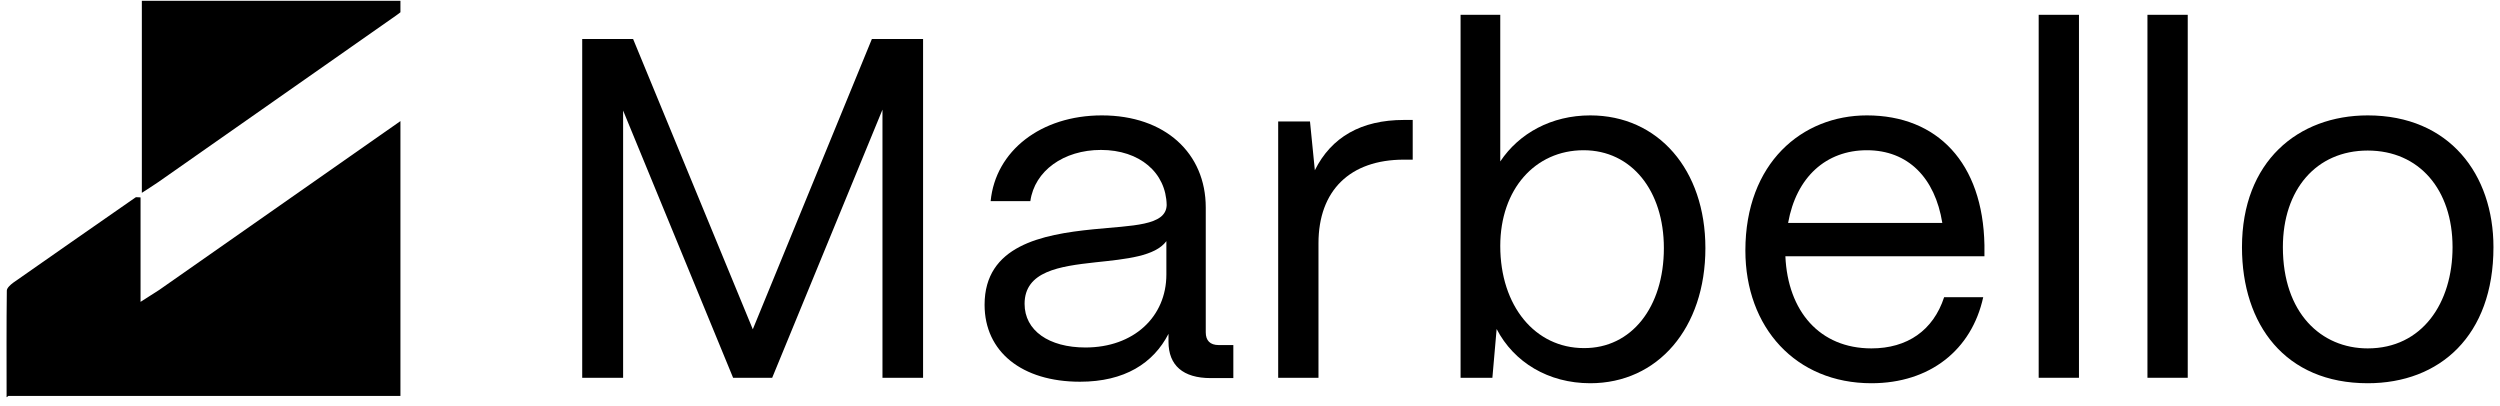
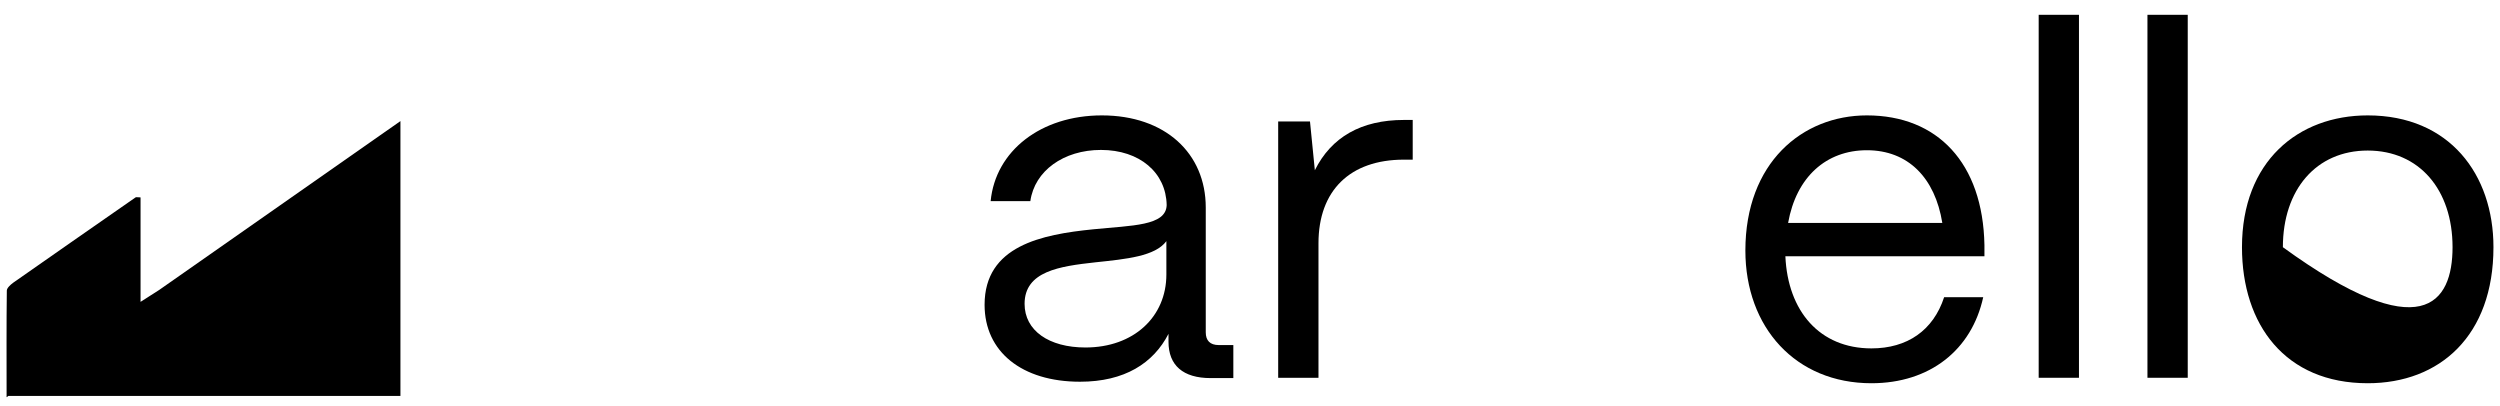
<svg xmlns="http://www.w3.org/2000/svg" width="191" height="31" viewBox="0 0 191 31" fill="none">
  <path d="M10.738 23.062C10.738 20.181 10.738 17.631 10.738 15.081C10.523 15.081 10.423 15.048 10.357 15.081C7.244 17.25 4.114 19.419 1.001 21.605C0.802 21.754 0.521 22.003 0.521 22.201C0.488 24.818 0.504 27.418 0.504 30.249C0.504 30.282 0.504 30.316 0.504 30.349C0.554 30.316 0.587 30.282 0.637 30.249H10.721H30.593V9.252C24.449 13.557 18.305 17.846 12.162 22.152C11.764 22.417 11.367 22.648 10.738 23.062Z" fill="black" />
-   <path d="M10.837 0.061C10.837 4.929 10.837 9.814 10.837 14.732C11.351 14.401 11.715 14.169 12.079 13.921C18.123 9.682 24.168 5.459 30.212 1.22C30.344 1.12 30.477 1.038 30.593 0.938V0.061H10.837Z" fill="black" />
-   <path d="M44.481 28.862V2.982H48.37L57.514 25.158L66.611 2.982H70.523V28.862H67.421V8.376L58.995 28.862H56.009L47.606 8.445V28.862H44.481Z" fill="black" />
  <path d="M75.222 23.284C75.222 18.77 79.597 17.914 83.509 17.52C86.495 17.219 89.088 17.265 89.134 15.668C89.088 13.191 87.074 11.455 84.111 11.455C81.264 11.455 79.042 13.053 78.718 15.367H75.685C76.055 11.525 79.528 8.816 84.18 8.816C89.019 8.816 92.12 11.71 92.12 15.853V25.39C92.12 26.015 92.444 26.363 93.116 26.363H94.227V28.886H92.491C90.384 28.886 89.273 27.914 89.273 26.108V25.506C88.116 27.752 85.917 29.164 82.514 29.164C78.069 29.164 75.222 26.872 75.222 23.284ZM89.111 20.969V18.423C88.255 19.58 86.079 19.789 83.671 20.043C80.963 20.344 78.278 20.715 78.278 23.215C78.278 25.252 80.13 26.548 82.93 26.548C86.611 26.548 89.111 24.21 89.111 20.969Z" fill="black" />
  <path d="M97.653 28.863V9.28H100.083L100.454 13.007C101.704 10.483 103.995 9.164 107.259 9.164H107.931V12.197H107.259C103.139 12.197 100.732 14.558 100.732 18.585V28.863H97.653Z" fill="black" />
-   <path d="M114.343 25.136L114.018 28.862H111.588V1.131H114.62V12.335C116.055 10.182 118.532 8.816 121.495 8.816C126.68 8.816 130.292 12.96 130.292 18.955C130.292 25.066 126.657 29.279 121.495 29.279C118.301 29.279 115.662 27.682 114.343 25.136ZM127.12 18.955C127.12 14.557 124.643 11.478 120.986 11.478C117.282 11.478 114.62 14.464 114.62 18.793C114.62 23.376 117.282 26.594 121.009 26.594C124.643 26.617 127.12 23.469 127.12 18.955Z" fill="black" />
  <path d="M133.347 19.14C133.347 12.451 137.676 8.816 142.63 8.816C148.023 8.816 151.495 12.451 151.611 18.724V19.58H136.403C136.588 23.77 139.018 26.617 142.977 26.617C145.708 26.617 147.699 25.252 148.532 22.705H151.518C150.639 26.733 147.444 29.279 142.977 29.279C137.19 29.279 133.347 25.02 133.347 19.14ZM148.393 17.034C147.838 13.585 145.778 11.478 142.63 11.478C139.528 11.478 137.236 13.515 136.611 17.034H148.393Z" fill="black" />
  <path d="M155.755 28.862V1.131H158.833V28.862H155.755Z" fill="black" />
  <path d="M164.065 28.862V1.131H167.143V28.862H164.065Z" fill="black" />
-   <path d="M171.287 18.886C171.287 12.335 175.569 8.816 180.893 8.816C187.143 8.816 190.5 13.33 190.5 18.886C190.5 25.645 186.403 29.279 180.893 29.279C174.597 29.279 171.287 24.812 171.287 18.886ZM187.375 18.886C187.375 14.488 184.829 11.502 180.893 11.502C176.958 11.502 174.412 14.488 174.412 18.886C174.412 23.909 177.329 26.617 180.893 26.617C185.06 26.617 187.375 23.145 187.375 18.886Z" fill="black" />
+   <path d="M171.287 18.886C171.287 12.335 175.569 8.816 180.893 8.816C187.143 8.816 190.5 13.33 190.5 18.886C190.5 25.645 186.403 29.279 180.893 29.279C174.597 29.279 171.287 24.812 171.287 18.886ZM187.375 18.886C187.375 14.488 184.829 11.502 180.893 11.502C176.958 11.502 174.412 14.488 174.412 18.886C185.06 26.617 187.375 23.145 187.375 18.886Z" fill="black" />
</svg>